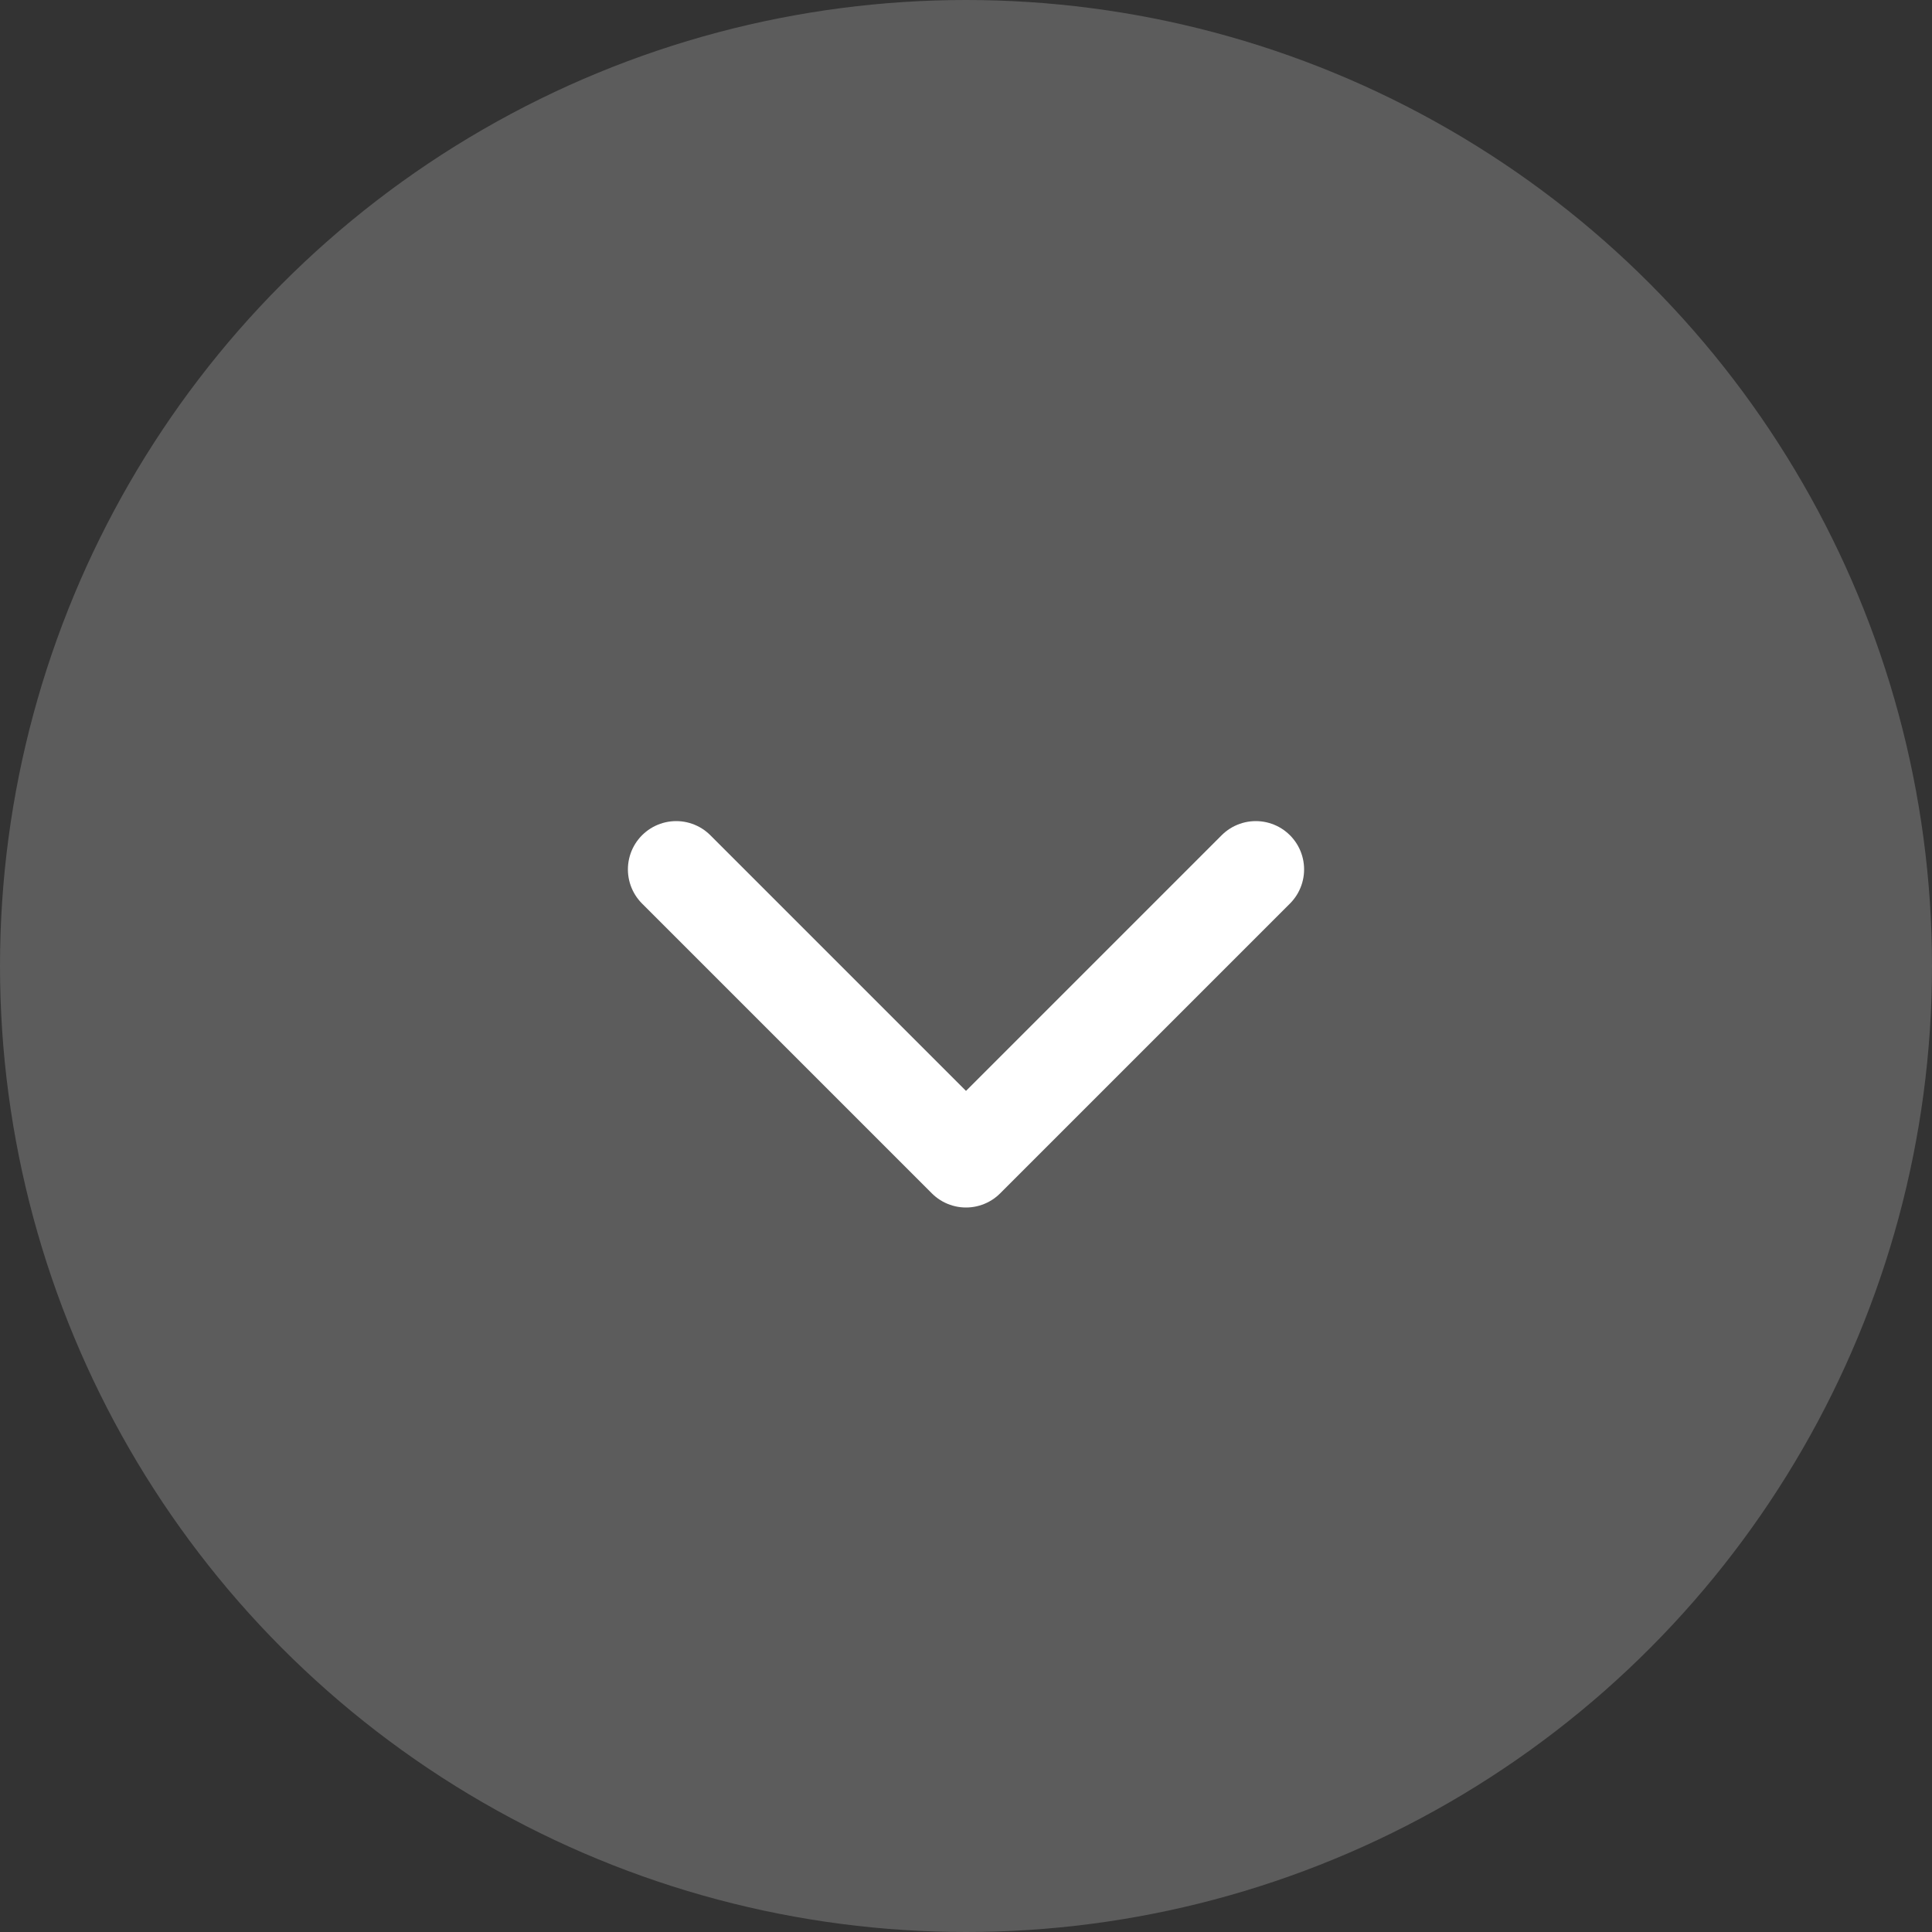
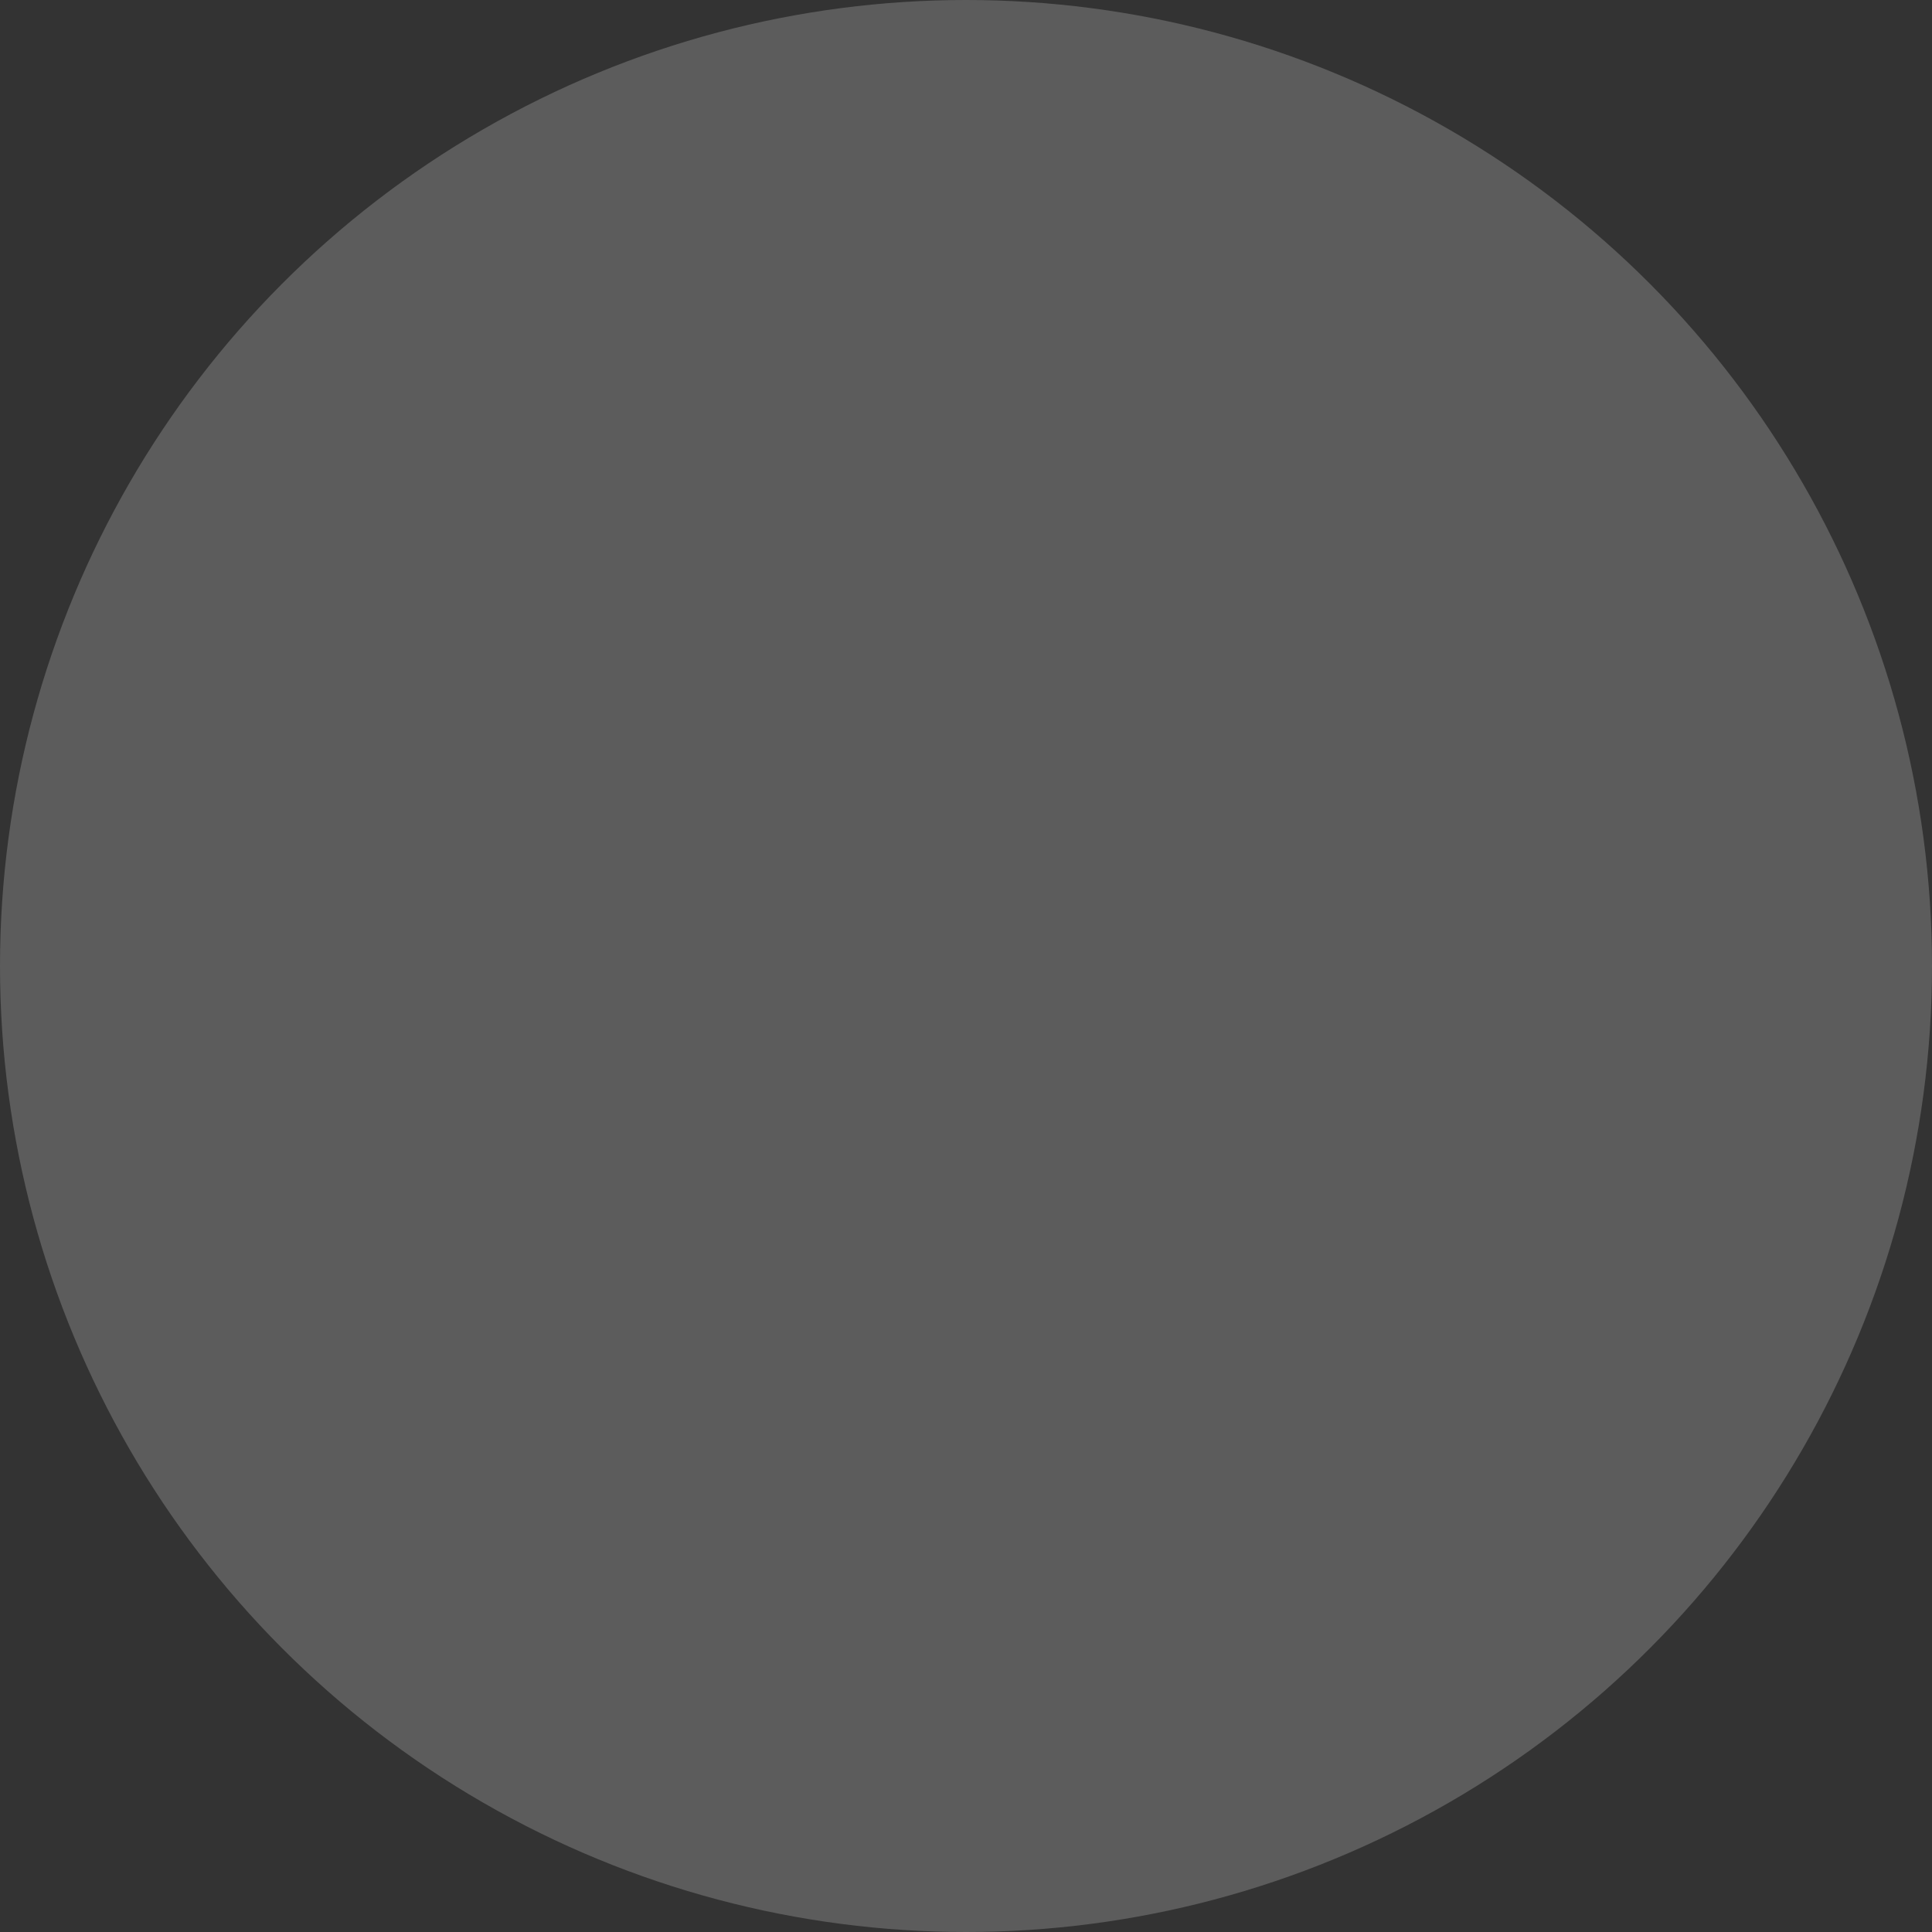
<svg xmlns="http://www.w3.org/2000/svg" width="40" height="40" viewBox="0 0 40 40" fill="none">
  <rect x="0" y="0" width="40" height="40" fill="#333333" stroke="none" />
  <circle opacity="0.2" cx="20" cy="20" r="20" fill="white" />
-   <path d="M14 18L20 24L26 18" stroke="white" stroke-width="2" stroke-linecap="round" stroke-linejoin="round" />
</svg>